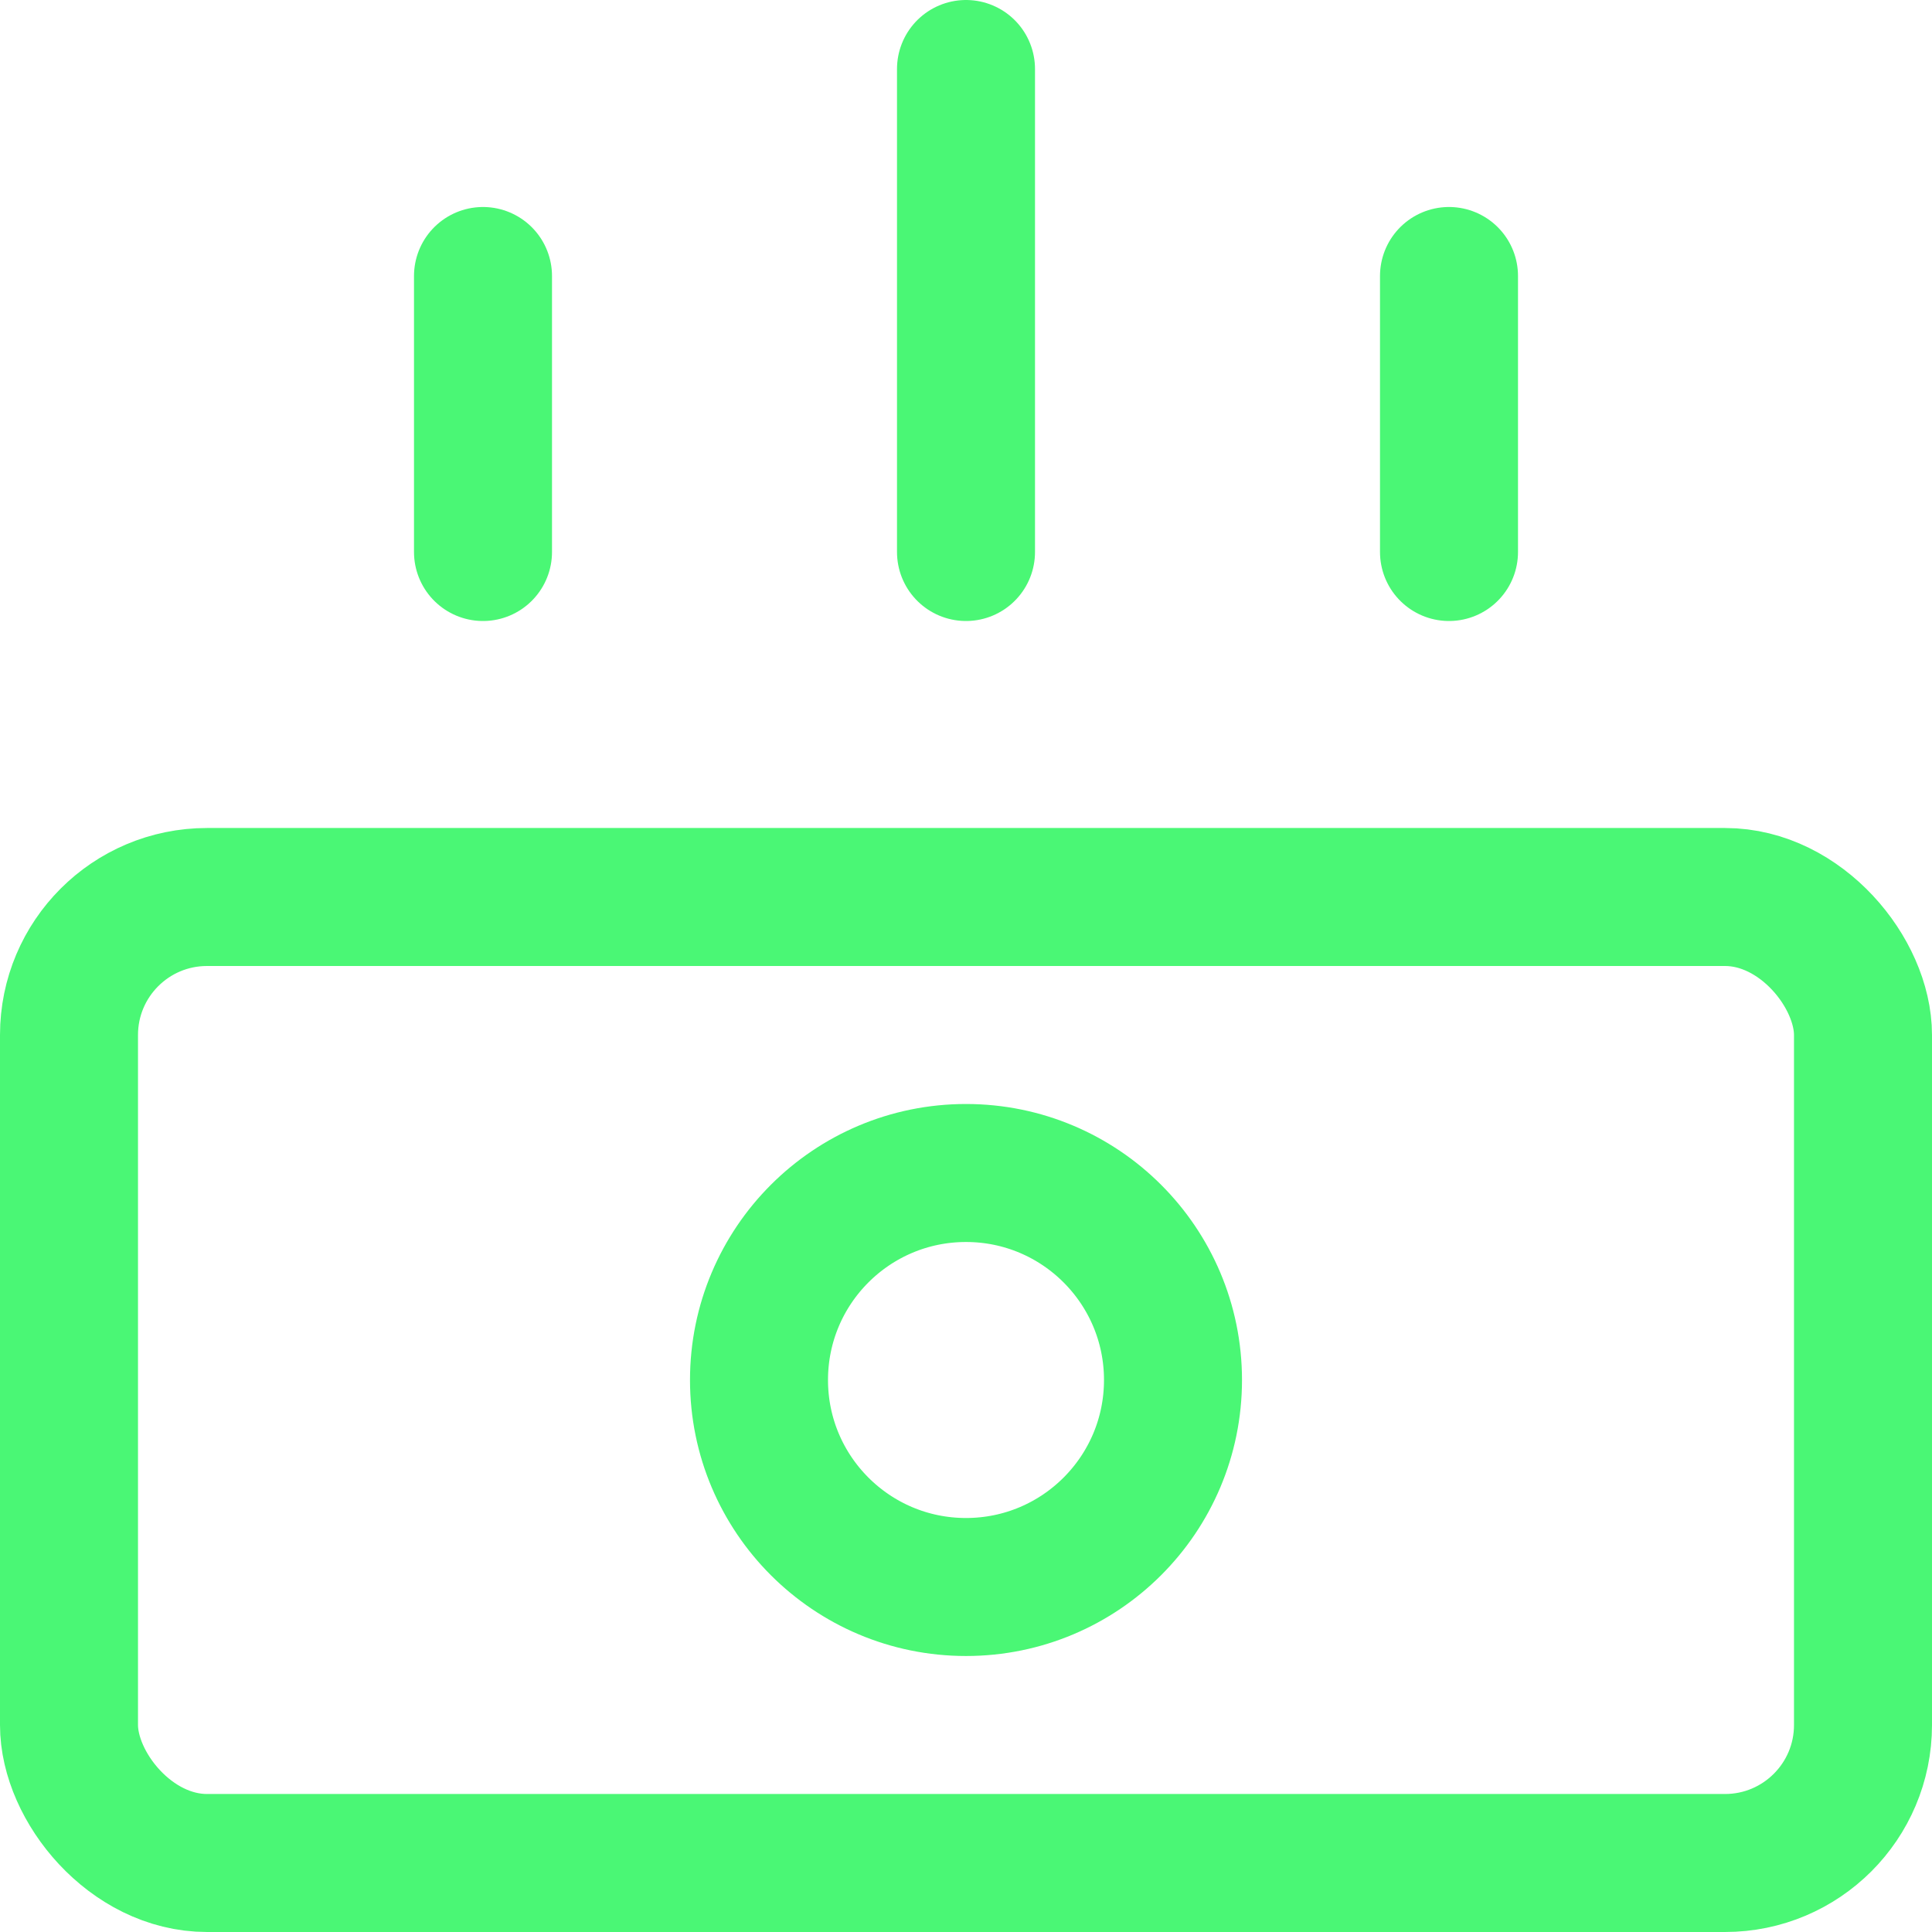
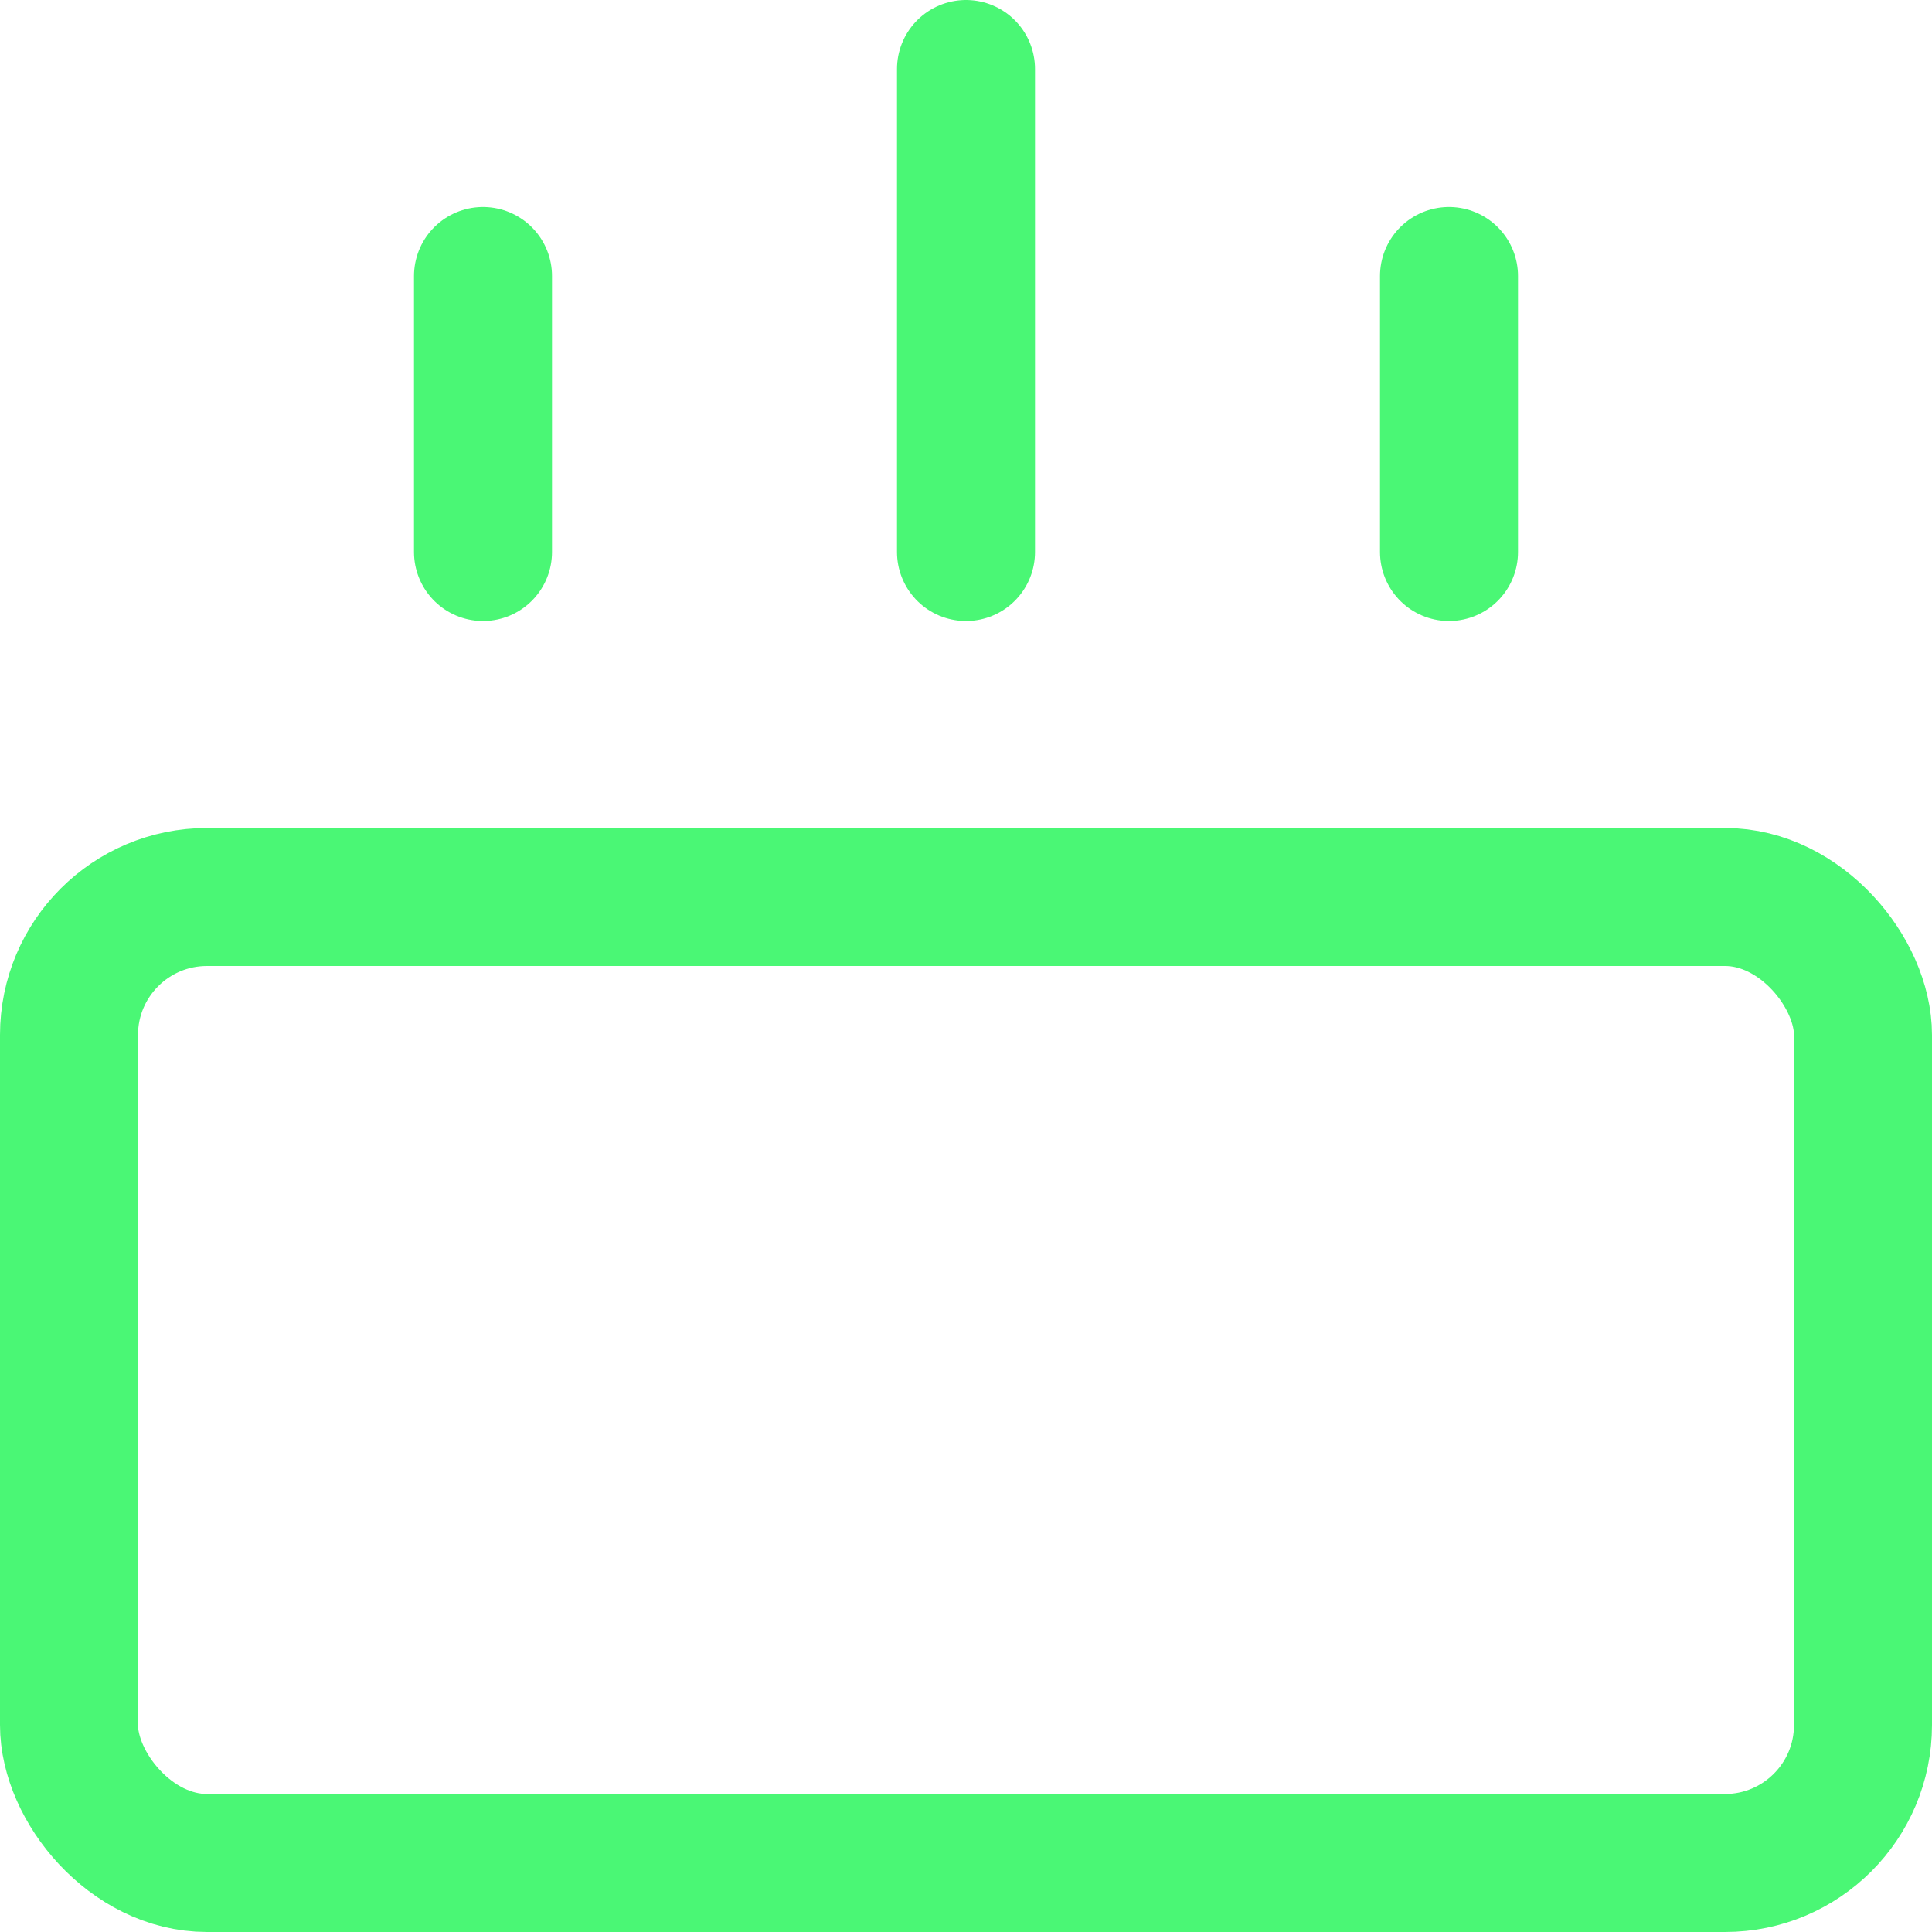
<svg xmlns="http://www.w3.org/2000/svg" width="32" height="32" viewBox="0 0 14 14">
  <g fill="none" stroke="#4af775" stroke-linecap="round" stroke-linejoin="round">
    <rect width="13" height="7" x=".5" y="6.5" rx="1" />
    <path d="M3.5 2v2M7 .5V4m3.5-2v2" />
-     <circle cx="7" cy="10" r="1.5" />
  </g>
</svg>